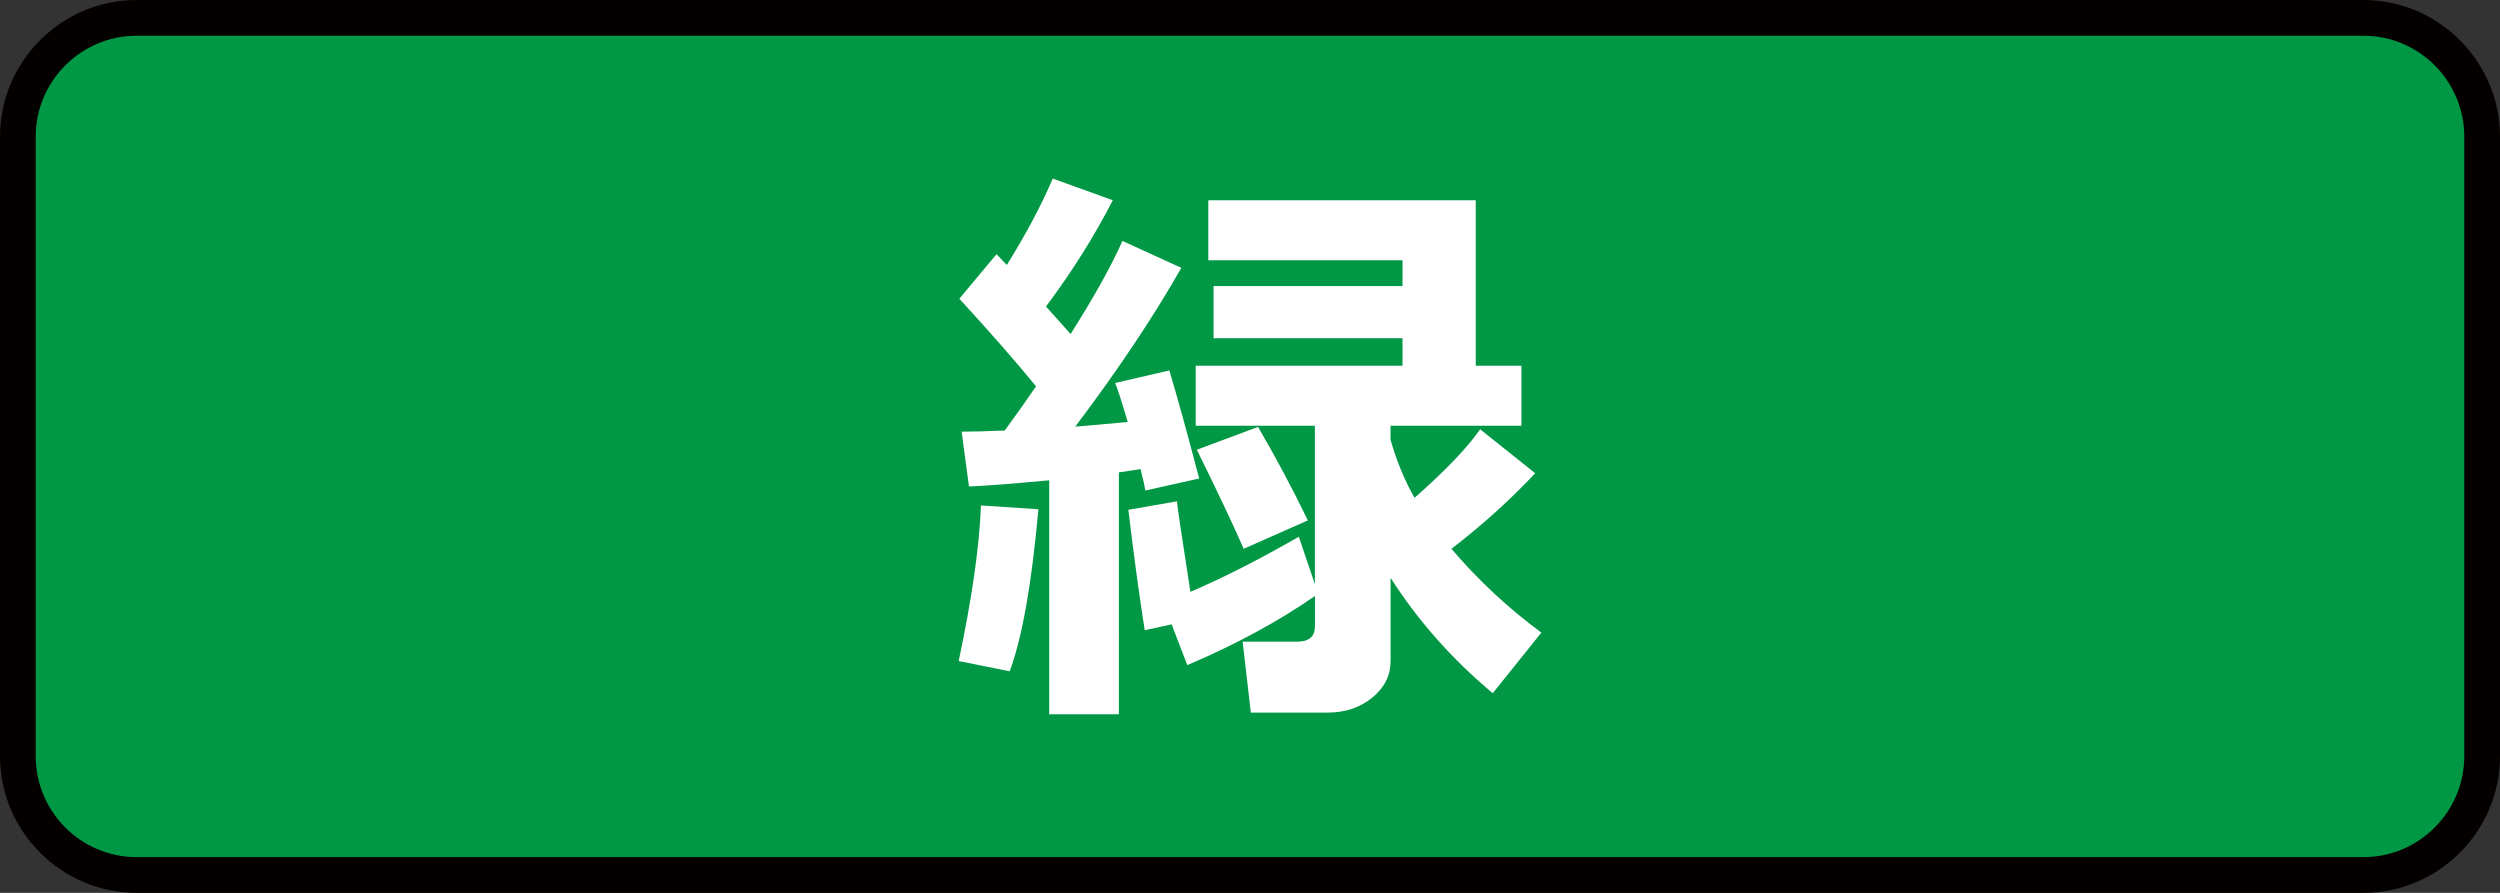
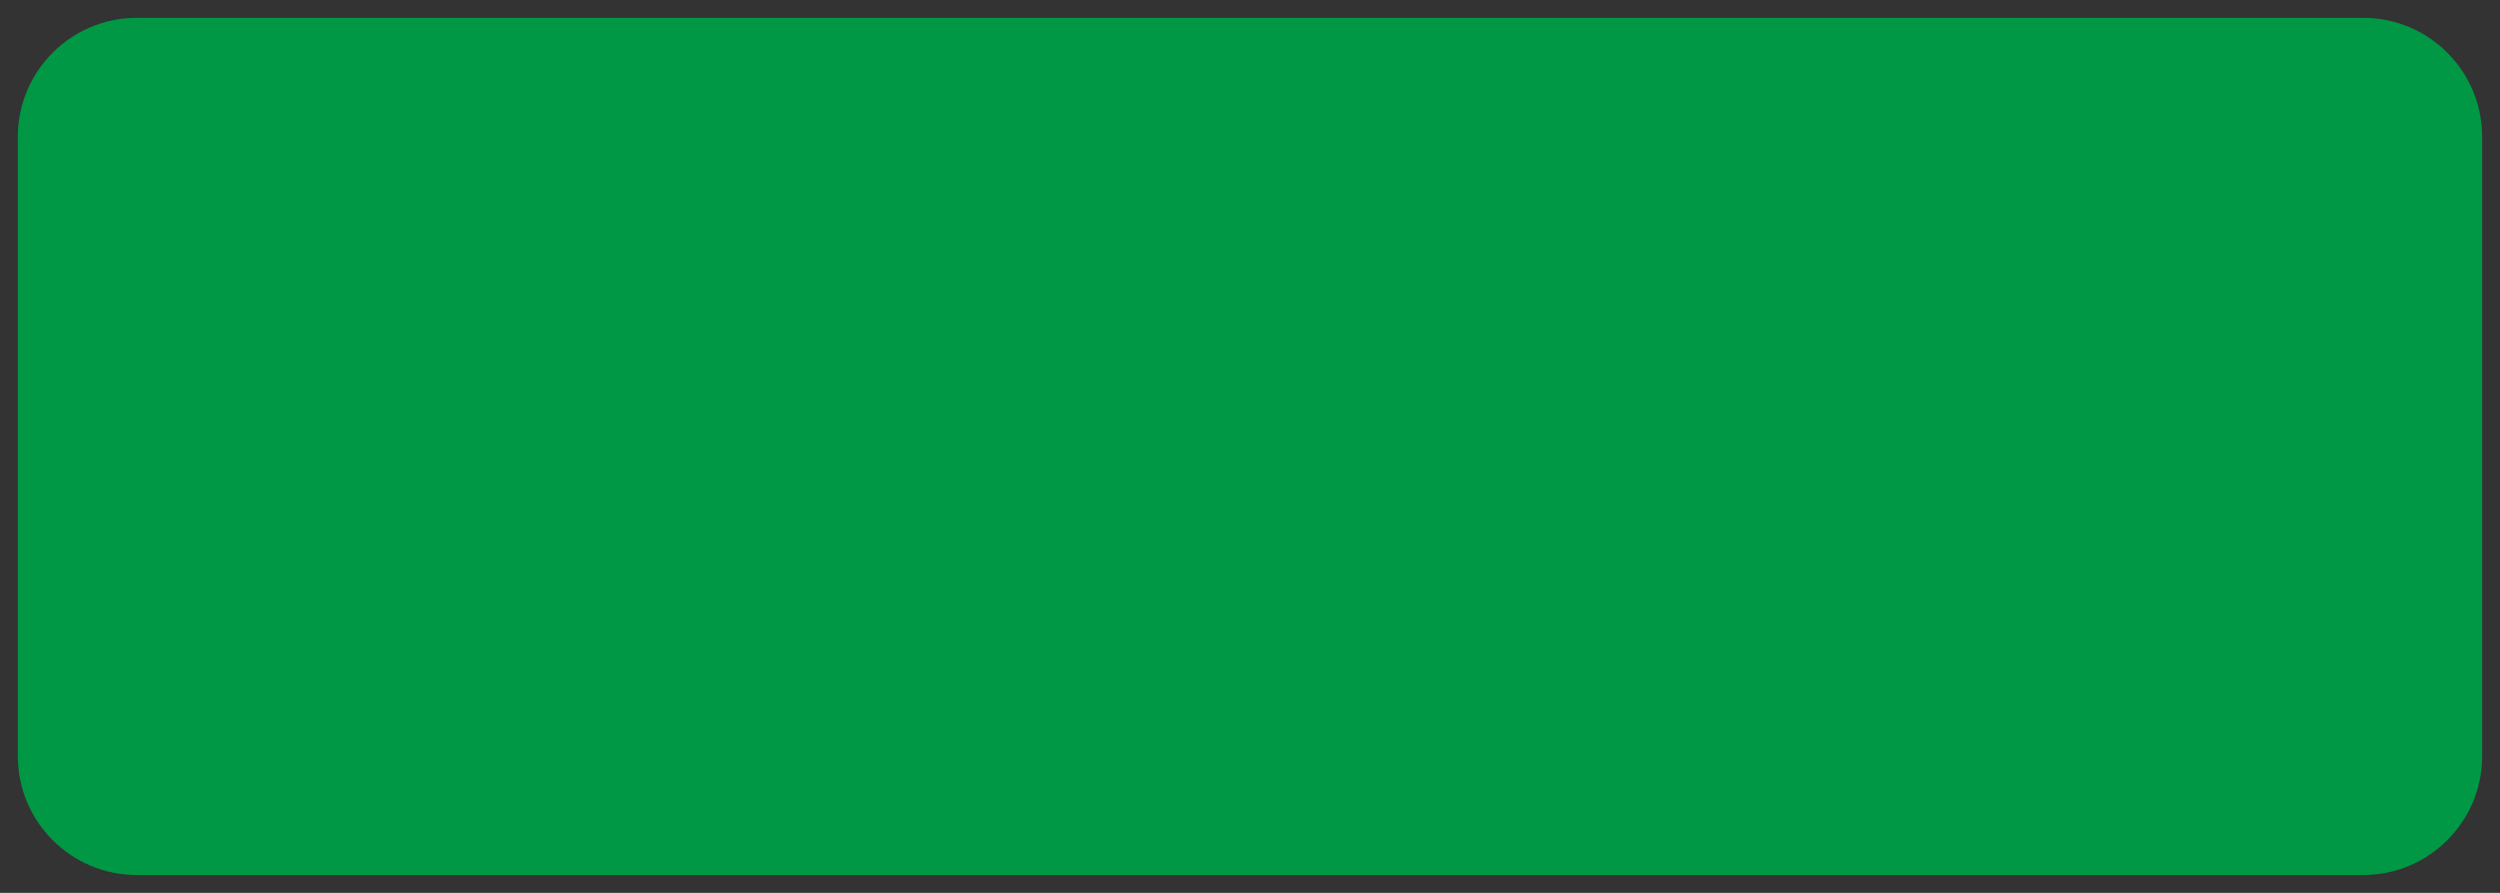
<svg xmlns="http://www.w3.org/2000/svg" version="1.1" x="0px" y="0px" viewBox="0 0 70 25" style="enable-background:new 0 0 70 25;" xml:space="preserve">
  <rect x="0" y="0" width="70" height="25" fill="#333333" stroke="none" />
  <style type="text/css">
	.st0{fill:#CCCCCC;}
	.st1{fill:#040000;}
	.st2{fill:#EEB716;}
	.st3{fill:#DA4D68;}
	.st4{fill:#F8CFC2;}
	.st5{fill:#FFCAE3;}
	.st6{fill:url(#SVGID_1_);}
	.st7{fill:#FF6490;}
	.st8{fill:#FFE1E9;}
	.st9{fill:#FF0013;}
	.st10{fill:#C9171D;}
	.st11{fill:#F5D8E5;}
	.st12{fill:#9C346C;}
	.st13{fill:#B55E89;}
	.st14{fill:#ED0F1A;}
	.st15{fill:#917EC4;}
	.st16{fill:#0962A8;}
	.st17{fill:#E2C575;}
	.st18{fill:#CFC188;}
	.st19{fill:#D8A977;}
	.st20{fill:#007F41;}
	.st21{fill:#009844;}
	.st22{fill:#00613C;}
	.st23{fill:#E6DBE4;}
	.st24{fill:#EDD5E5;}
	.st25{fill:#FFFFFF;}
	.st26{fill:#B4B4B5;}
	.st27{fill:#E8E8E8;}
	.st28{fill:#DBDCDC;}
	.st29{fill:#E36CA4;}
	.st30{fill:#EC6C00;}
	.st31{fill:#FFE3DC;}
	.st32{fill:#F5F1D5;}
	.st33{fill:#A9955B;}
	.st34{fill:#FFF000;}
	.st35{fill:#EF8318;}
	.st36{fill:#FC95C9;}
</style>
  <g id="レイヤー_2">
    <g>
-       <path class="st21" d="M3.827,24.5C1.992,24.5,0.5,23.008,0.5,21.173V3.827    C0.5,1.992,1.992,0.5,3.827,0.5h62.346C68.008,0.5,69.5,1.992,69.5,3.827v17.346    C69.5,23.008,68.008,24.5,66.173,24.5H3.827z" />
-       <path class="st1" d="M66.173,1C67.732,1,69,2.268,69,3.827V21.173C69,22.732,67.732,24,66.173,24    H3.827C2.268,24,1,22.732,1,21.173V3.827C1,2.268,2.268,1,3.827,1H66.173 M66.173,0H3.827    C1.722,0,0,1.722,0,3.827V21.173C0,23.278,1.722,25,3.827,25H66.173    C68.278,25,70,23.278,70,21.173V3.827C70,1.722,68.278,0,66.173,0L66.173,0z" />
+       <path class="st21" d="M3.827,24.5C1.992,24.5,0.5,23.008,0.5,21.173V3.827    C0.5,1.992,1.992,0.5,3.827,0.5h62.346C68.008,0.5,69.5,1.992,69.5,3.827v17.346    C69.5,23.008,68.008,24.5,66.173,24.5z" />
    </g>
  </g>
  <g id="レイヤー_1">
    <g>
-       <path class="st25" d="M29.075,14.26c-0.186,2.088-0.455,3.6-0.804,4.536l-1.428-0.287    c0.373-1.757,0.58-3.207,0.624-4.356L29.075,14.26z M31.33,20h-1.952v-6.552    c-0.968,0.092-1.717,0.151-2.247,0.173l-0.205-1.534    c0.274,0,0.676-0.01,1.206-0.032c0.301-0.41,0.594-0.823,0.877-1.238    c-0.563-0.689-1.279-1.507-2.148-2.453l1.042-1.247l0.287,0.303    C28.735,6.544,29.164,5.737,29.477,5l1.681,0.607    c-0.51,0.995-1.132,1.987-1.871,2.976c0.186,0.204,0.416,0.46,0.689,0.771    c0.667-1.055,1.151-1.924,1.452-2.608l1.649,0.754    c-0.777,1.368-1.767,2.849-2.969,4.445c0.356-0.027,0.845-0.07,1.468-0.13    c-0.169-0.575-0.287-0.939-0.352-1.091l1.517-0.352    c0.214,0.71,0.493,1.719,0.836,3.026l-1.509,0.337    c-0.012-0.094-0.055-0.292-0.132-0.599l-0.607,0.091V20z M32.806,17.482    l-0.754,0.164c-0.147-0.934-0.301-2.058-0.458-3.371l1.361-0.238    c0.01,0.149,0.137,0.992,0.376,2.535c0.898-0.383,1.909-0.896,3.036-1.543    l0.45,1.329v-4.437h-3.337V10.241h5.79V9.469h-5.29v-1.459h5.29V7.288h-5.437    V5.607h7.488v4.633h1.279v1.681h-3.665v0.393    c0.174,0.607,0.399,1.149,0.672,1.625c0.869-0.766,1.481-1.406,1.837-1.919    l1.541,1.23c-0.688,0.737-1.471,1.444-2.345,2.116    c0.739,0.869,1.577,1.652,2.518,2.347l-1.361,1.697    c-1.143-0.956-2.097-2.034-2.861-3.231v2.33c0,0.404-0.171,0.746-0.513,1.025    s-0.759,0.419-1.25,0.419h-2.15l-0.229-1.986h1.526    c0.334,0,0.499-0.144,0.499-0.434v-0.845c-1.033,0.717-2.225,1.361-3.575,1.936    L32.806,17.482z M36.62,14.571l-1.796,0.795    c-0.301-0.684-0.737-1.608-1.312-2.773l1.714-0.64    C35.723,12.808,36.189,13.68,36.62,14.571z" />
-     </g>
+       </g>
  </g>
</svg>